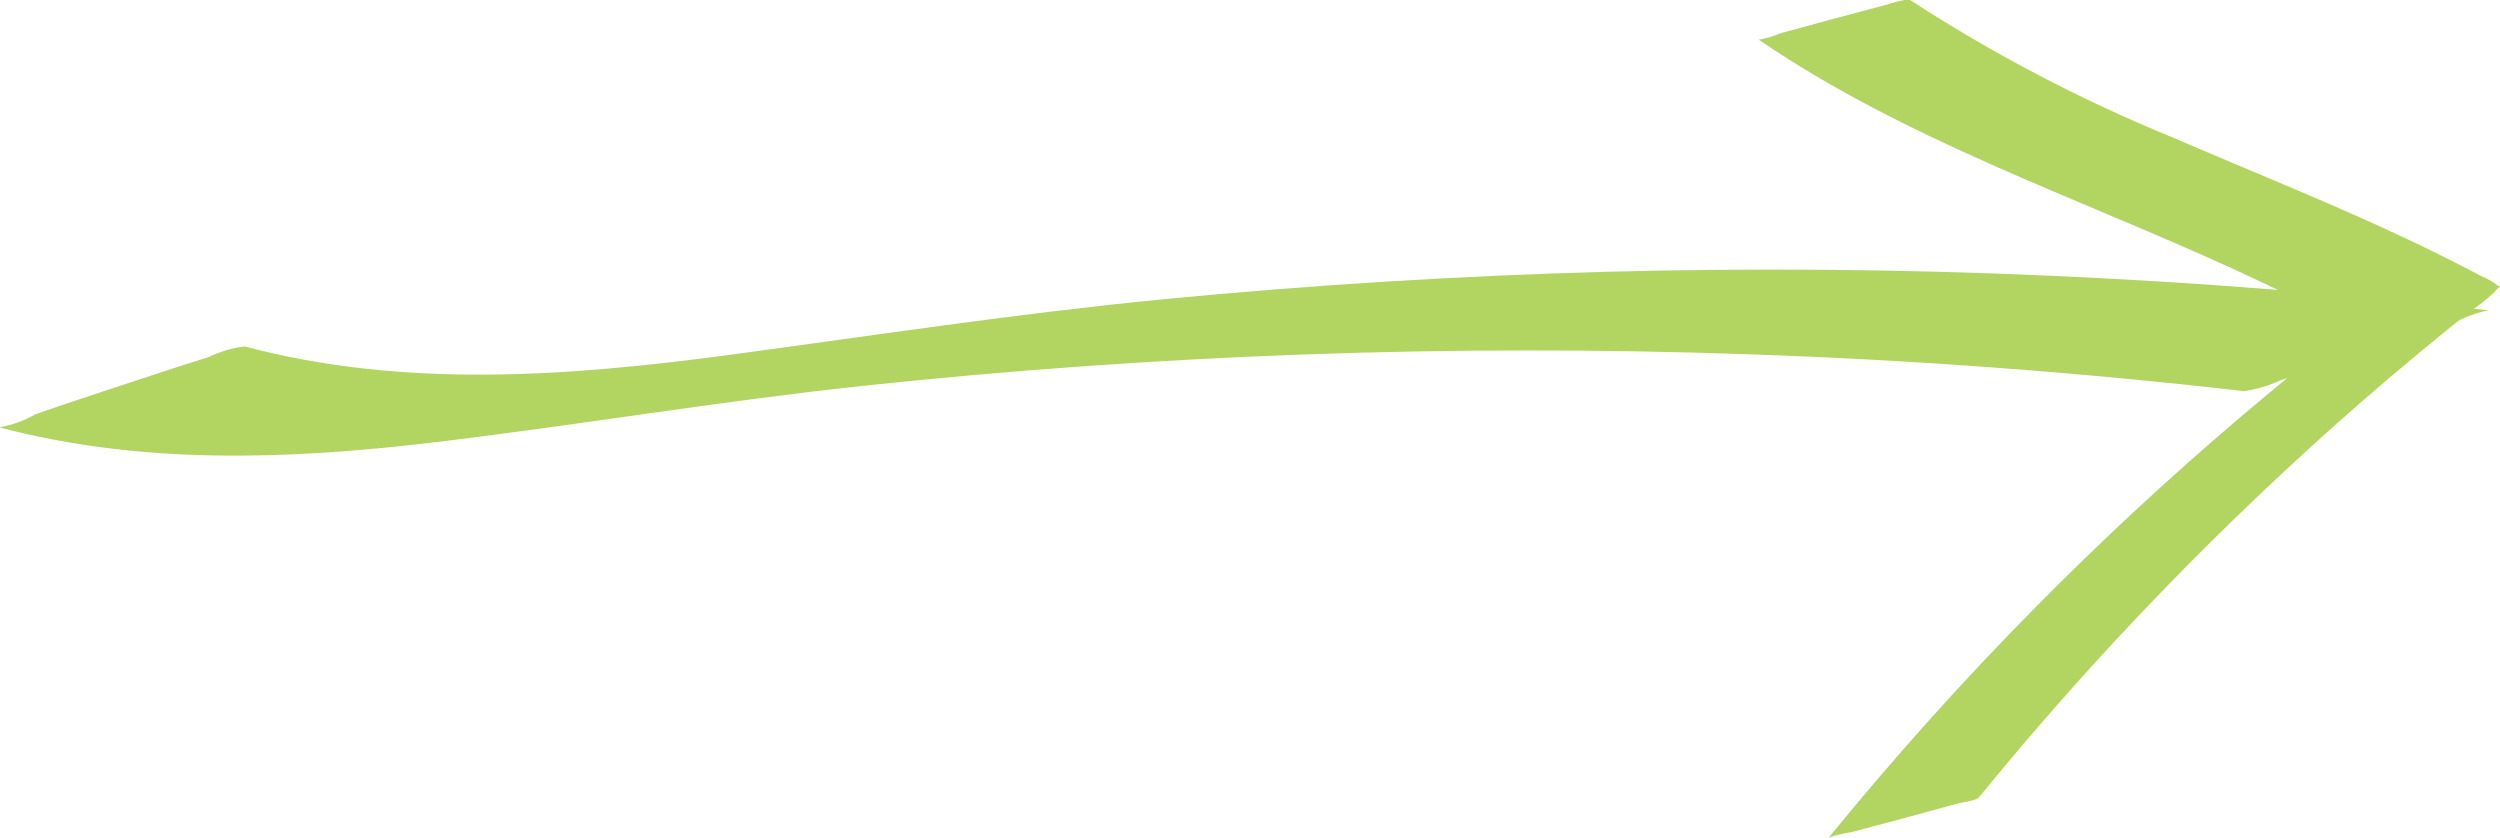
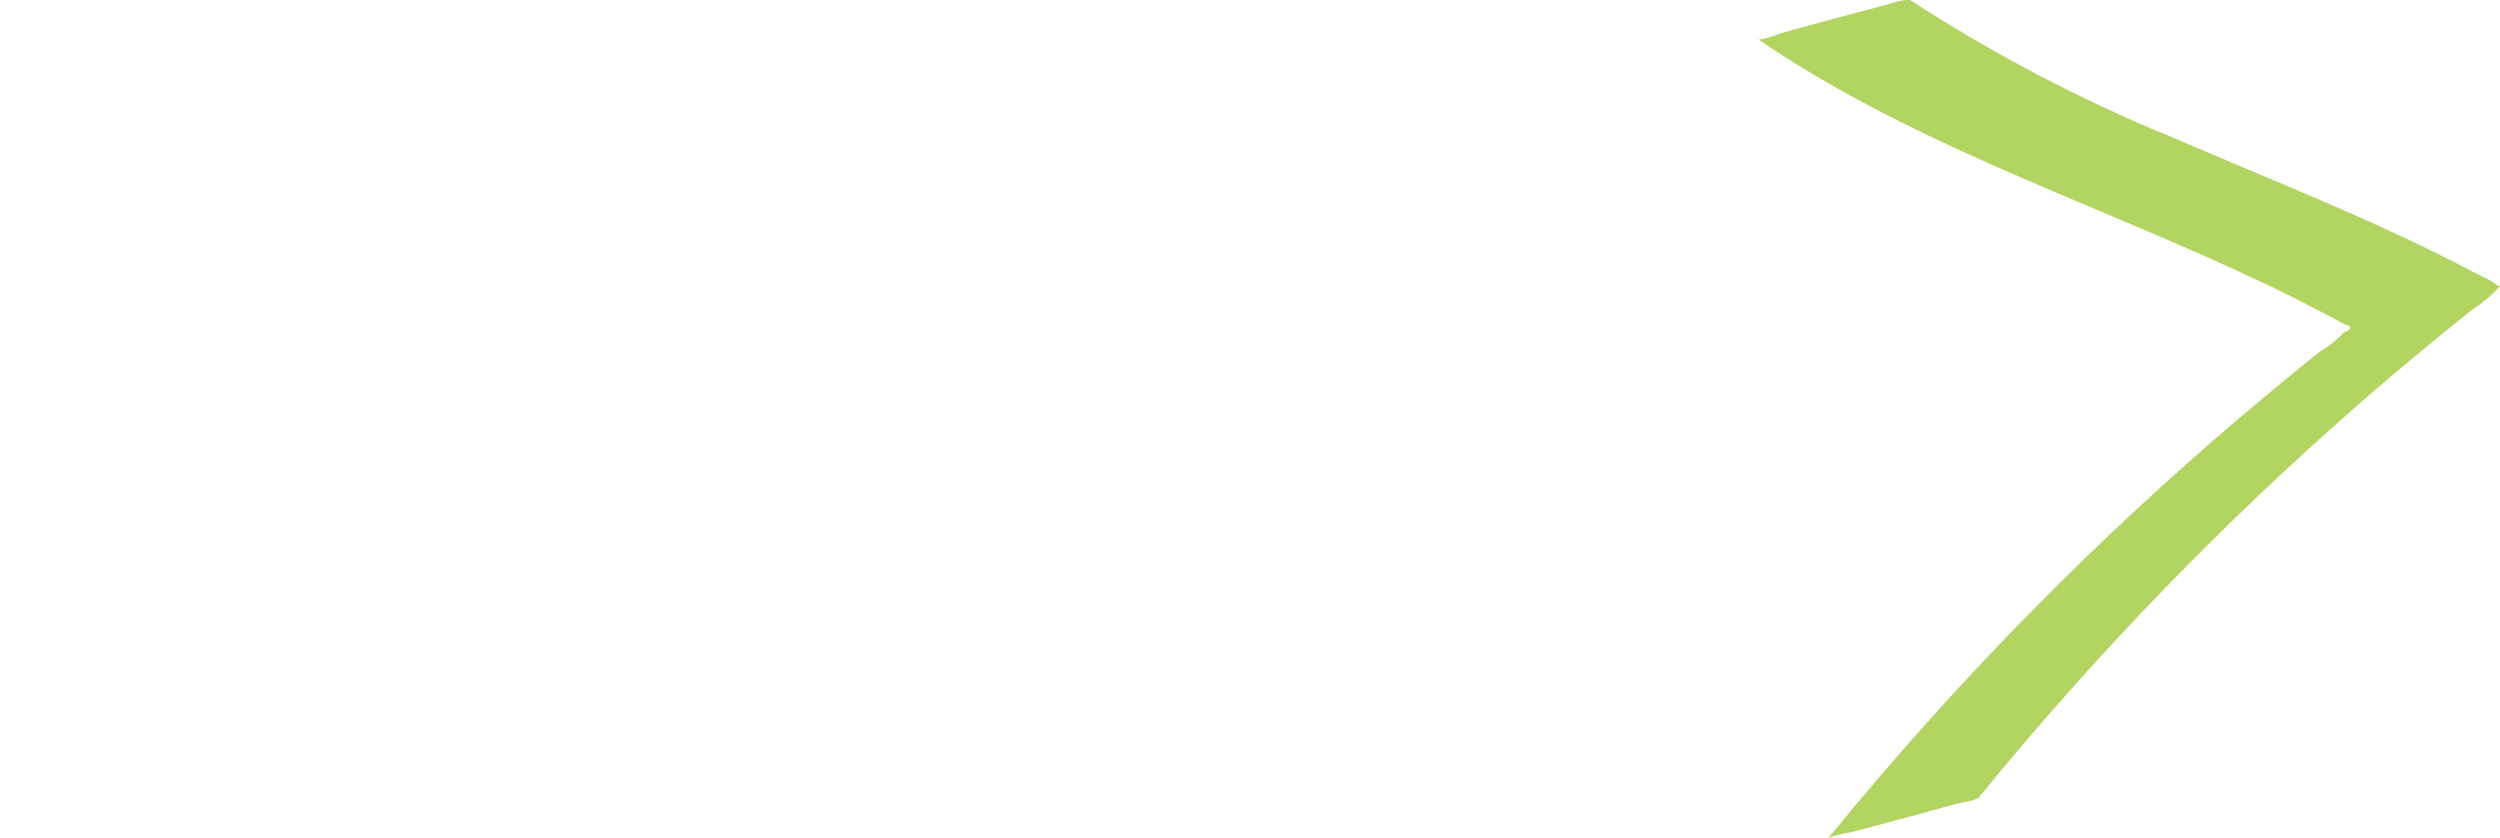
<svg xmlns="http://www.w3.org/2000/svg" id="a" viewBox="0 0 134.67 45.16">
  <g id="b" transform="translate(0 -0.04)">
-     <path id="c" d="M0,23.07c7.64,2.01,15.47,1.73,23.19,.82,7.72-.91,15.54-2.24,23.34-3.07,15.79-1.68,31.67-2.25,47.54-1.7,8.95,.3,17.89,.97,26.82,1.99,.67-.1,1.32-.29,1.94-.58,1.56-.49,3.11-.99,4.66-1.51,1.51-.51,3.09-1.02,4.65-1.56,.6-.33,1.24-.57,1.91-.7-15.78-1.8-31.66-2.5-47.53-2.08-7.96,.22-15.91,.71-23.85,1.48-7.82,.76-15.6,1.95-23.4,3-8.68,1.16-17.51,1.82-26.1-.46-.67,.09-1.33,.28-1.94,.58-1.56,.48-3.11,1-4.66,1.51s-3.1,1.02-4.65,1.56c-.59,.34-1.24,.58-1.91,.7H.01v.02Z" style="fill:#b2d460;" />
    <path id="d" d="M94.71,2.16c7.94,5.42,17.1,8.47,25.77,12.45,1.04,.48,2.08,.97,3.1,1.48l1.61,.83,.72,.38,.35,.19c.47,.12,.47,.27,0,.46-.39,.41-.83,.76-1.31,1.04l-1.3,1.05c-1.03,.84-2.04,1.69-3.06,2.55-3.77,3.21-7.4,6.58-10.89,10.11-3.93,3.97-7.66,8.13-11.19,12.46,.39-.13,.79-.23,1.2-.29,.93-.24,1.86-.49,2.86-.76s1.86-.51,2.86-.78c.26-.07,1.03-.15,1.18-.35,6.27-7.69,13.18-14.83,20.66-21.35,1.9-1.65,3.84-3.26,5.8-4.83,.47-.31,.91-.65,1.31-1.04,.44-.51,.34-.13,0-.46-.22-.15-.46-.28-.71-.38-1.13-.6-2.27-1.17-3.43-1.73-4.32-2.07-8.77-3.83-13.17-5.73-4.97-2.03-9.74-4.53-14.24-7.46-.4,.06-.8,.16-1.19,.29l-2.86,.76-2.86,.78c-.38,.16-.78,.28-1.18,.35l-.03-.04v.02Z" style="fill:#b2d460;" />
  </g>
</svg>